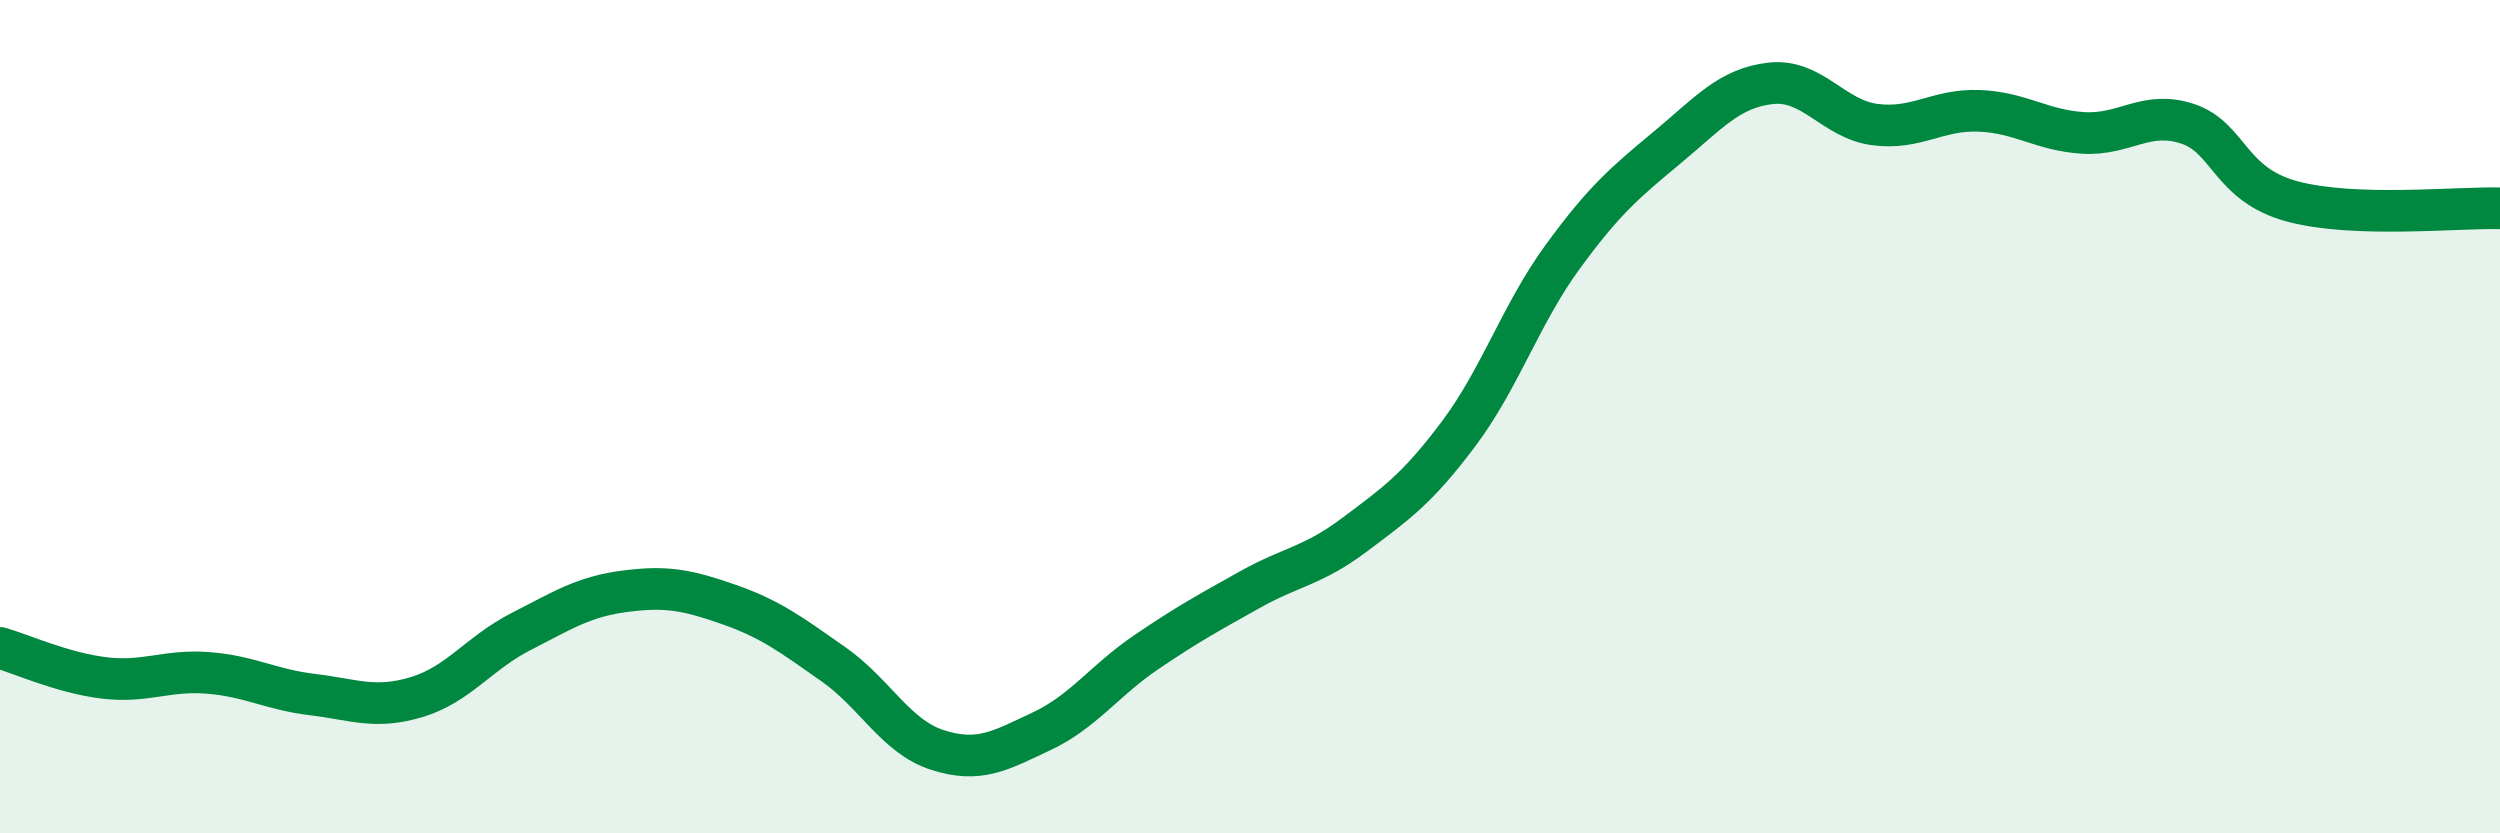
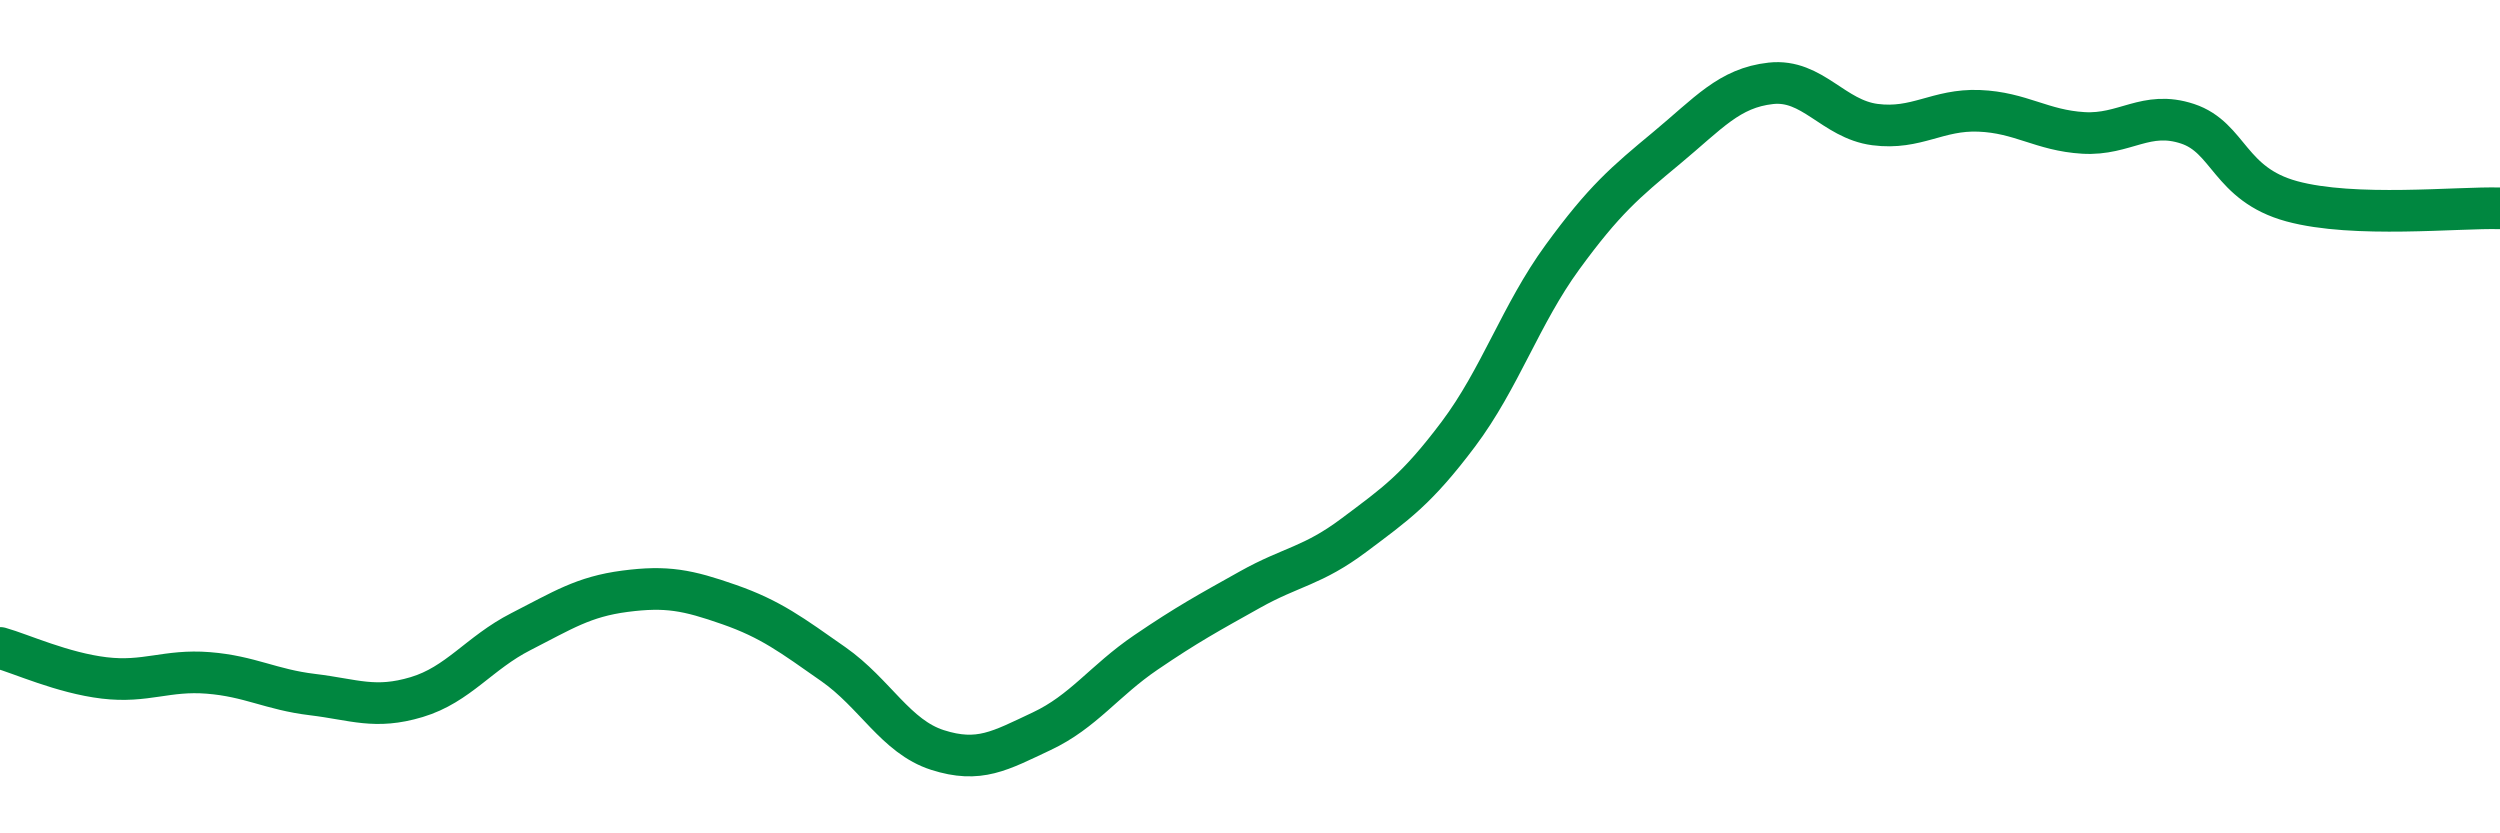
<svg xmlns="http://www.w3.org/2000/svg" width="60" height="20" viewBox="0 0 60 20">
-   <path d="M 0,15.55 C 0.5,15.69 1.5,16.15 2.5,16.27 C 3.5,16.39 4,16.07 5,16.15 C 6,16.23 6.5,16.55 7.5,16.67 C 8.5,16.79 9,17.03 10,16.73 C 11,16.43 11.5,15.67 12.5,15.16 C 13.5,14.65 14,14.32 15,14.19 C 16,14.06 16.5,14.16 17.5,14.51 C 18.5,14.86 19,15.24 20,15.94 C 21,16.64 21.5,17.68 22.5,18 C 23.5,18.32 24,18.02 25,17.55 C 26,17.08 26.5,16.34 27.5,15.66 C 28.5,14.98 29,14.71 30,14.15 C 31,13.59 31.5,13.59 32.5,12.84 C 33.5,12.09 34,11.75 35,10.42 C 36,9.09 36.5,7.54 37.5,6.17 C 38.5,4.8 39,4.38 40,3.55 C 41,2.72 41.5,2.11 42.5,2 C 43.5,1.89 44,2.86 45,2.99 C 46,3.12 46.5,2.62 47.5,2.66 C 48.5,2.7 49,3.13 50,3.19 C 51,3.25 51.5,2.64 52.5,2.97 C 53.5,3.3 53.5,4.42 55,4.83 C 56.5,5.24 59,4.97 60,5L60 20L0 20Z" fill="#008740" opacity="0.1" stroke-linecap="round" stroke-linejoin="round" />
  <path d="M 0,15.55 C 0.5,15.69 1.5,16.15 2.5,16.27 C 3.5,16.39 4,16.07 5,16.15 C 6,16.23 6.5,16.55 7.5,16.67 C 8.5,16.79 9,17.03 10,16.73 C 11,16.43 11.5,15.67 12.5,15.16 C 13.5,14.65 14,14.32 15,14.19 C 16,14.06 16.5,14.16 17.5,14.51 C 18.5,14.86 19,15.24 20,15.94 C 21,16.64 21.5,17.68 22.5,18 C 23.5,18.32 24,18.02 25,17.55 C 26,17.08 26.5,16.34 27.5,15.66 C 28.5,14.98 29,14.71 30,14.15 C 31,13.59 31.5,13.59 32.5,12.84 C 33.5,12.09 34,11.75 35,10.42 C 36,9.09 36.5,7.54 37.5,6.17 C 38.5,4.8 39,4.38 40,3.55 C 41,2.72 41.5,2.11 42.5,2 C 43.5,1.89 44,2.86 45,2.99 C 46,3.12 46.5,2.62 47.5,2.66 C 48.5,2.7 49,3.13 50,3.19 C 51,3.25 51.5,2.64 52.5,2.97 C 53.5,3.3 53.5,4.42 55,4.83 C 56.5,5.24 59,4.97 60,5" stroke="#008740" stroke-width="1" fill="none" stroke-linecap="round" stroke-linejoin="round" />
</svg>